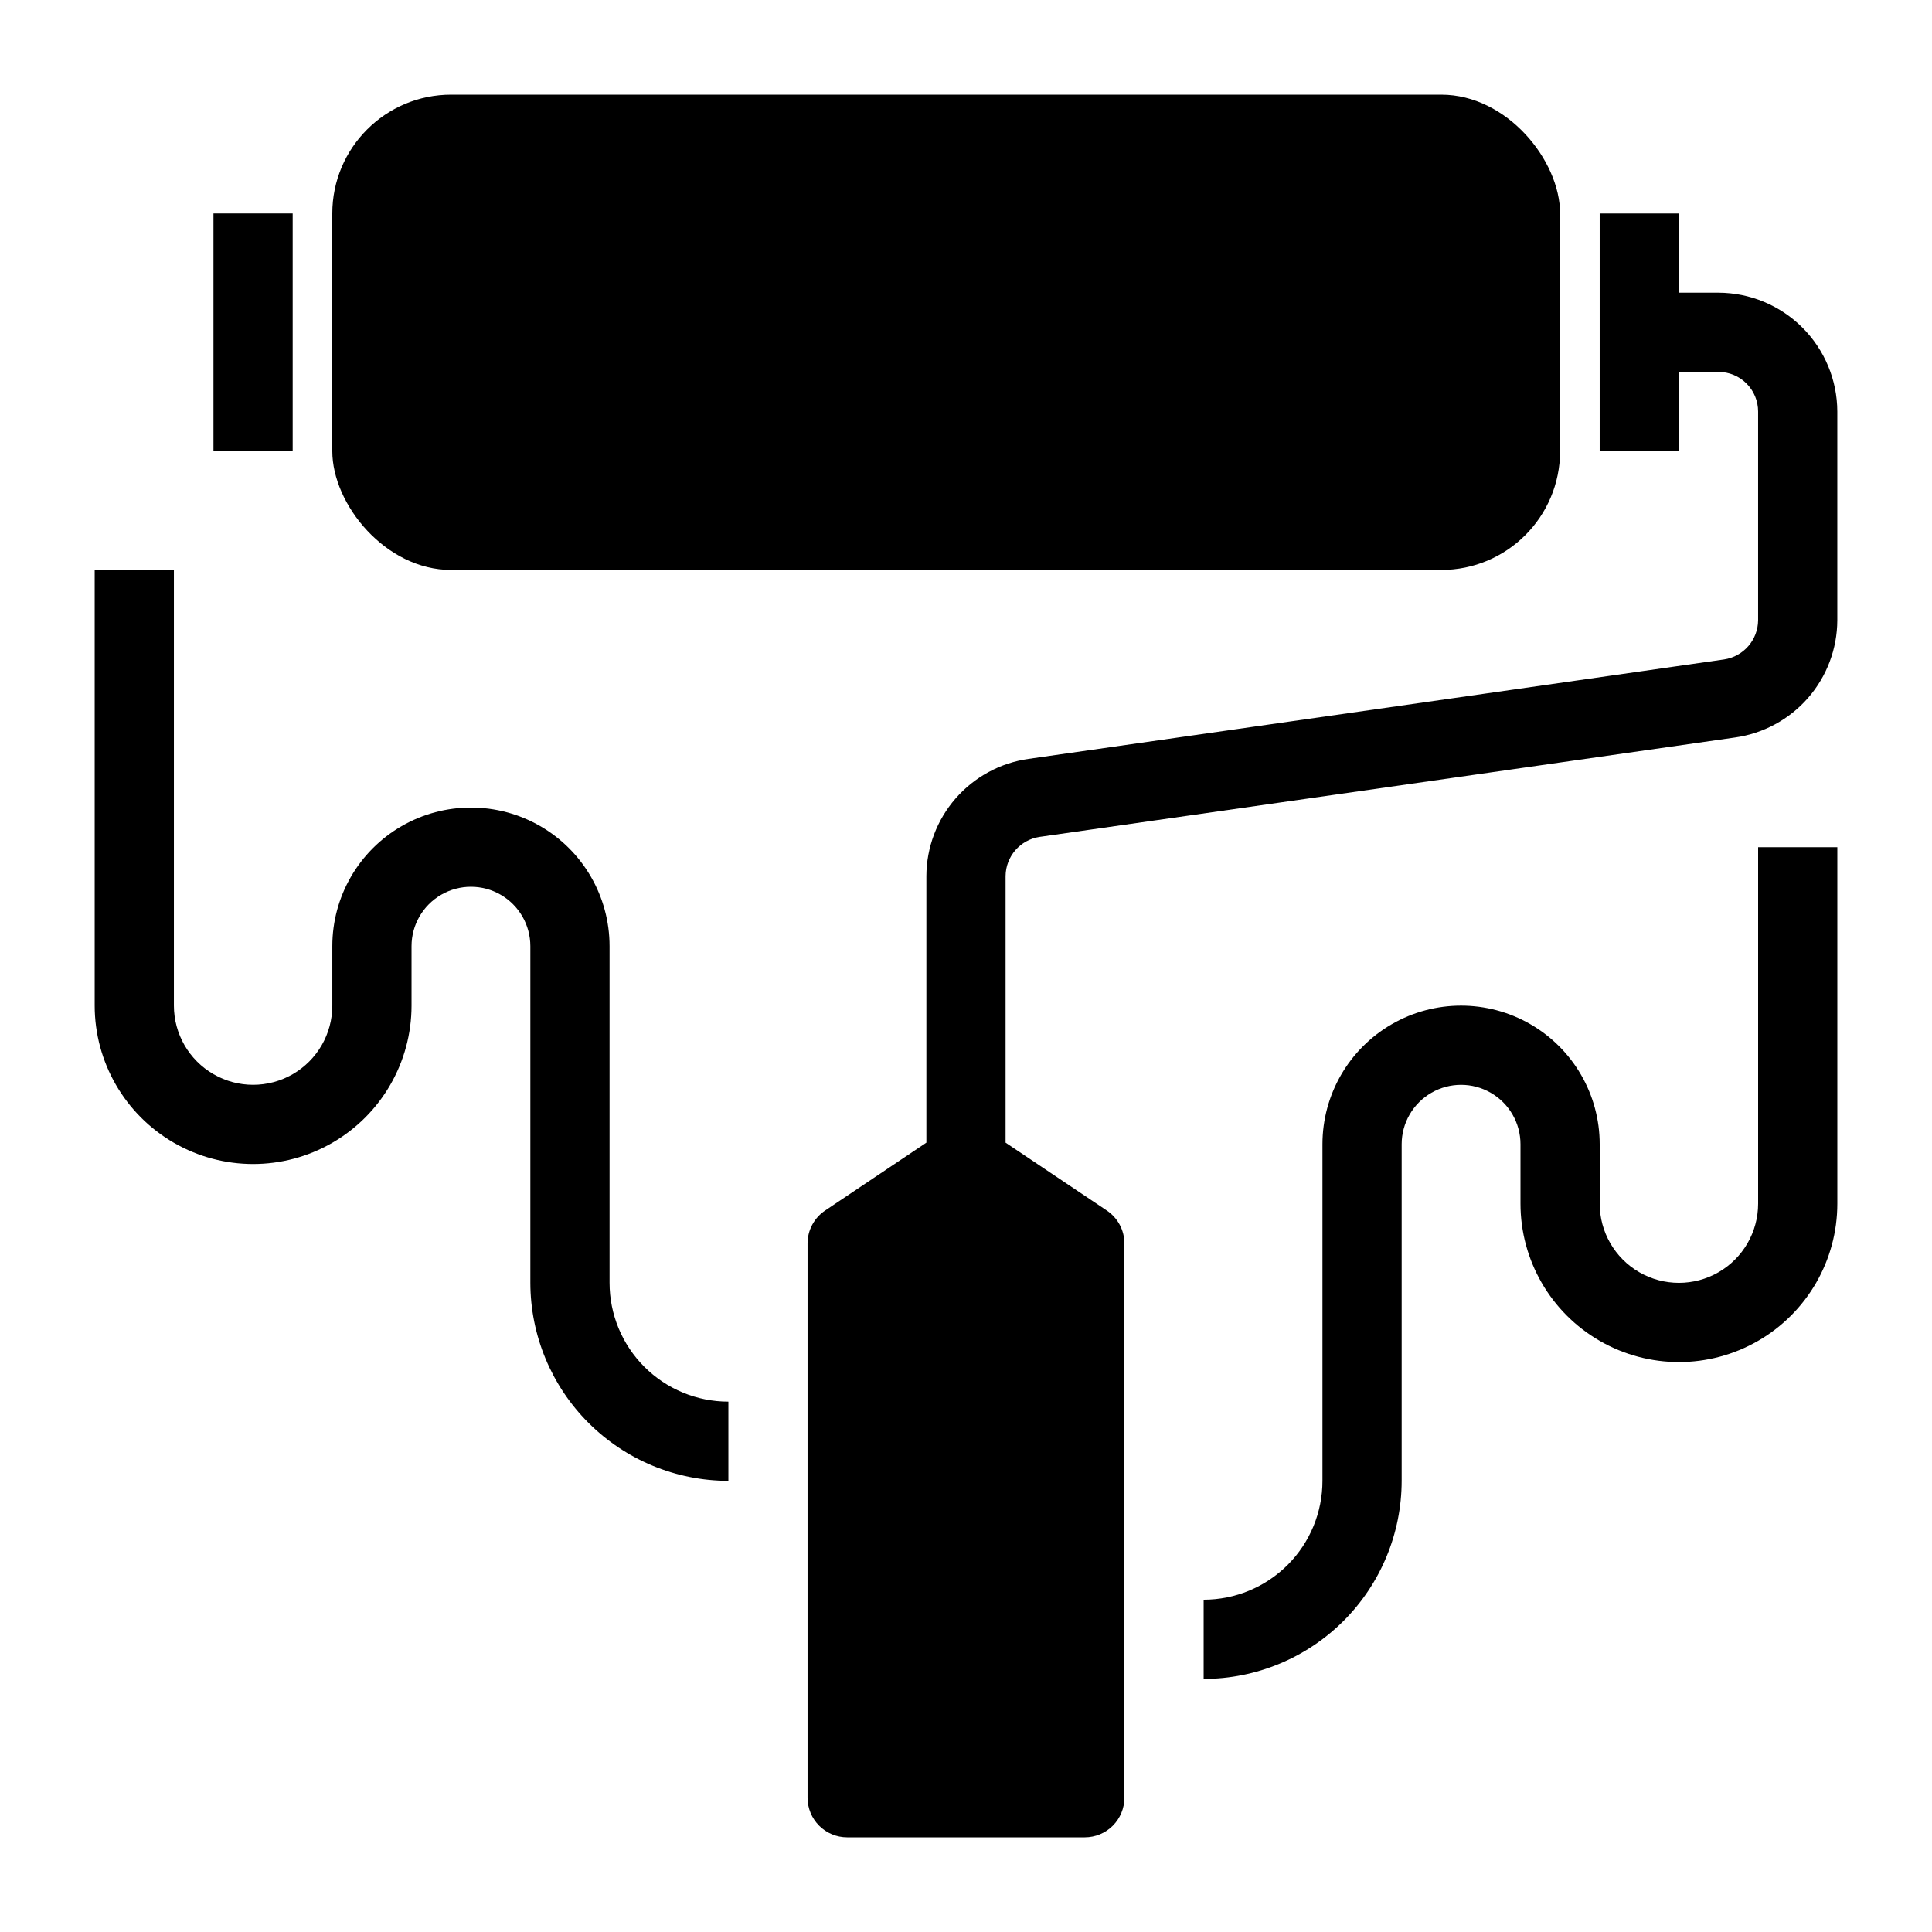
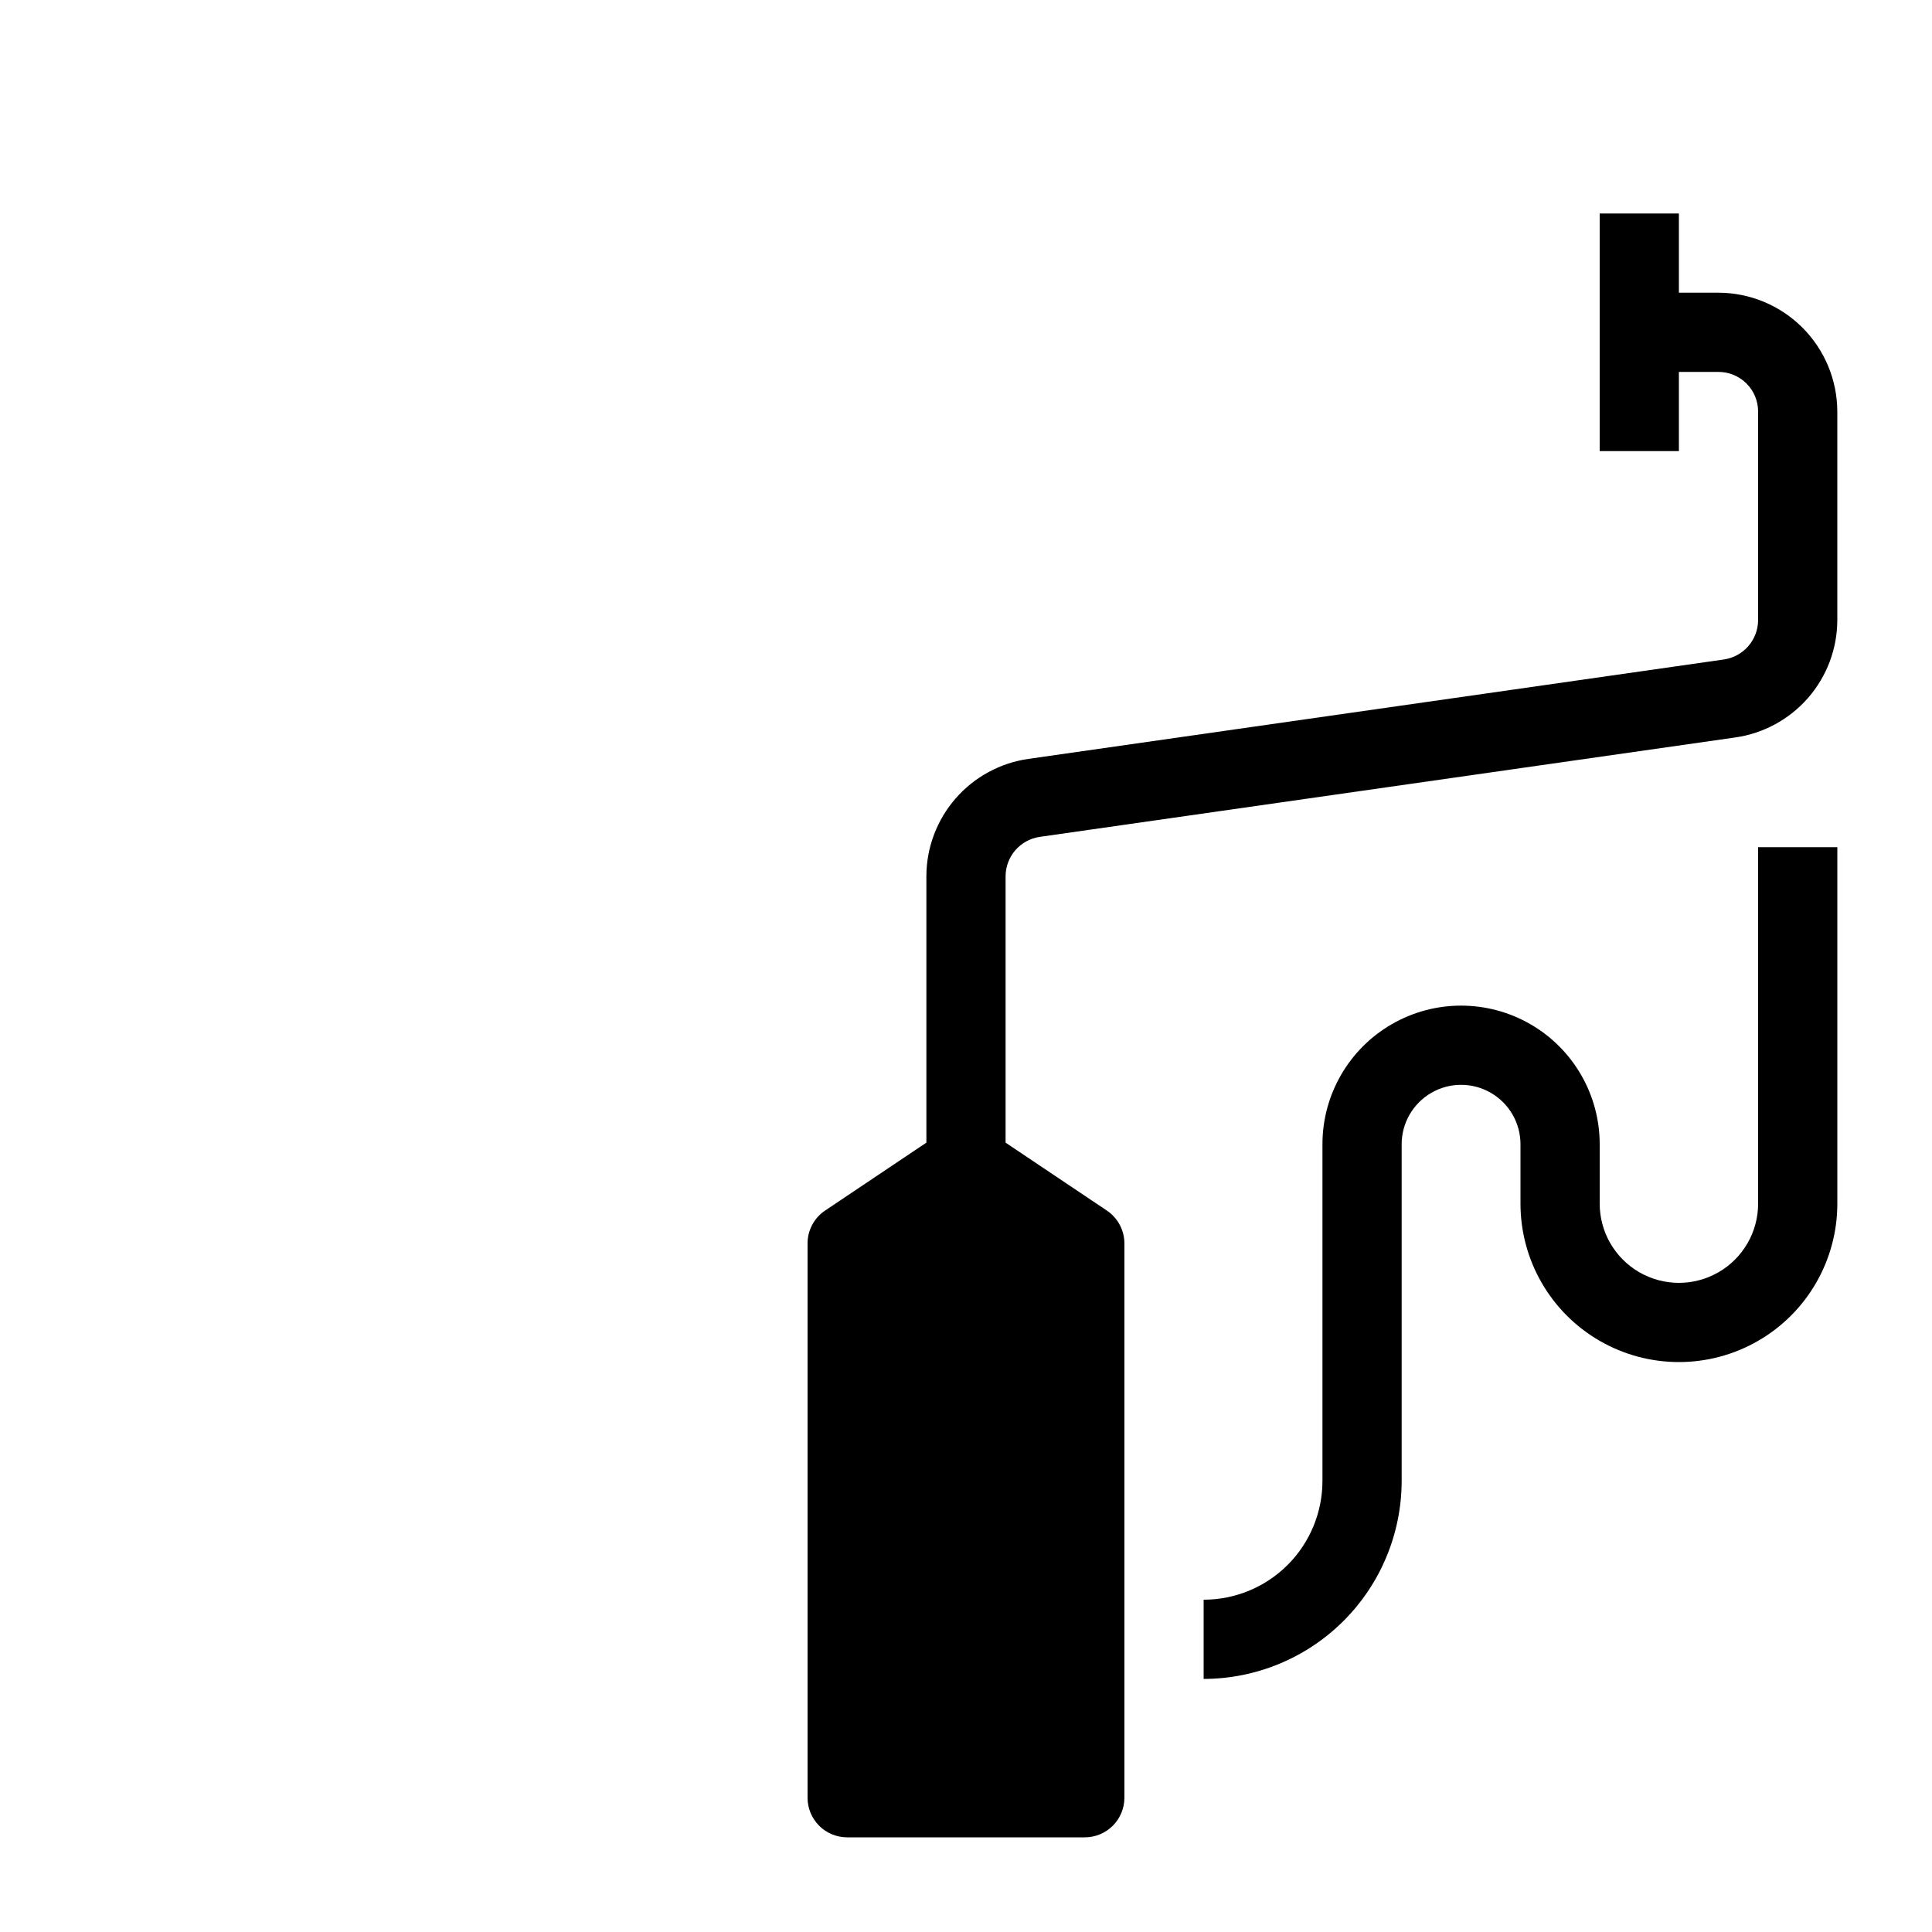
<svg xmlns="http://www.w3.org/2000/svg" fill="#000000" width="800px" height="800px" version="1.1" viewBox="144 144 512 512">
  <g>
-     <path d="m263.55 169.09h262.4c17.391 0 31.488 17.391 31.488 31.488v62.977c0 17.391-14.098 31.488-31.488 31.488h-262.4c-17.391 0-31.488-17.391-31.488-31.488v-62.977c0-17.391 14.098-31.488 31.488-31.488z" />
    <path d="m599.42 221.57h-10.496v-20.992h-20.992v62.977h20.992v-20.992h10.496c2.785 0 5.453 1.105 7.422 3.074s3.074 4.637 3.074 7.422v55.312c-0.039 5.215-3.867 9.621-9.027 10.391l-184.31 26.348c-7.492 1.059-14.355 4.781-19.328 10.488-4.973 5.703-7.727 13.012-7.75 20.578v70.637l-26.766 17.949c-2.934 1.934-4.707 5.203-4.723 8.715v146.94c0 2.785 1.105 5.453 3.074 7.422s4.637 3.074 7.422 3.074h62.977c2.781 0 5.453-1.105 7.422-3.074 1.965-1.969 3.074-4.637 3.074-7.422v-146.94c-0.02-3.512-1.793-6.781-4.727-8.715l-26.762-17.945v-70.641c0.039-5.211 3.867-9.621 9.023-10.391l184.31-26.344h0.004c7.492-1.062 14.355-4.785 19.328-10.488 4.973-5.707 7.727-13.012 7.75-20.582v-55.312c-0.023-8.344-3.348-16.34-9.25-22.238-5.898-5.898-13.895-9.227-22.238-9.25z" />
    <path d="m609.92 462.98c0 7.496-4 14.43-10.496 18.18-6.492 3.746-14.496 3.746-20.992 0-6.492-3.75-10.496-10.684-10.496-18.18v-15.746c0-13.125-7-25.25-18.367-31.812-11.367-6.562-25.371-6.562-36.734 0-11.367 6.562-18.371 18.688-18.371 31.812v89.215c0 8.352-3.316 16.363-9.223 22.266-5.902 5.906-13.914 9.223-22.262 9.223v20.992c13.91-0.016 27.25-5.551 37.09-15.387 9.836-9.84 15.371-23.18 15.387-37.094v-89.215c0-5.625 3.004-10.82 7.875-13.633s10.871-2.812 15.742 0c4.871 2.812 7.871 8.008 7.871 13.633v15.746c0 14.996 8.004 28.859 20.992 36.359 12.992 7.496 28.996 7.496 41.984 0 12.992-7.5 20.992-21.363 20.992-36.359v-94.465h-20.992z" />
-     <path d="m305.54 483.96v-89.215c0-13.125-7.004-25.25-18.367-31.812-11.367-6.562-25.371-6.562-36.738 0-11.367 6.562-18.367 18.688-18.367 31.812v15.746c0 7.5-4 14.43-10.496 18.18s-14.496 3.75-20.992 0c-6.496-3.75-10.496-10.68-10.496-18.18v-115.46h-20.992v115.46c0 14.996 8.004 28.859 20.992 36.359s28.992 7.5 41.984 0c12.988-7.5 20.992-21.363 20.992-36.359v-15.746c0-5.625 3-10.82 7.871-13.633 4.871-2.812 10.875-2.812 15.746 0s7.871 8.008 7.871 13.633v89.215c0.016 13.914 5.551 27.254 15.391 37.094 9.836 9.836 23.176 15.371 37.09 15.387v-20.992c-8.352 0-16.363-3.316-22.266-9.223-5.906-5.902-9.223-13.914-9.223-22.266z" />
-     <path d="m200.57 200.57h20.992v62.977h-20.992z" />
  </g>
</svg>